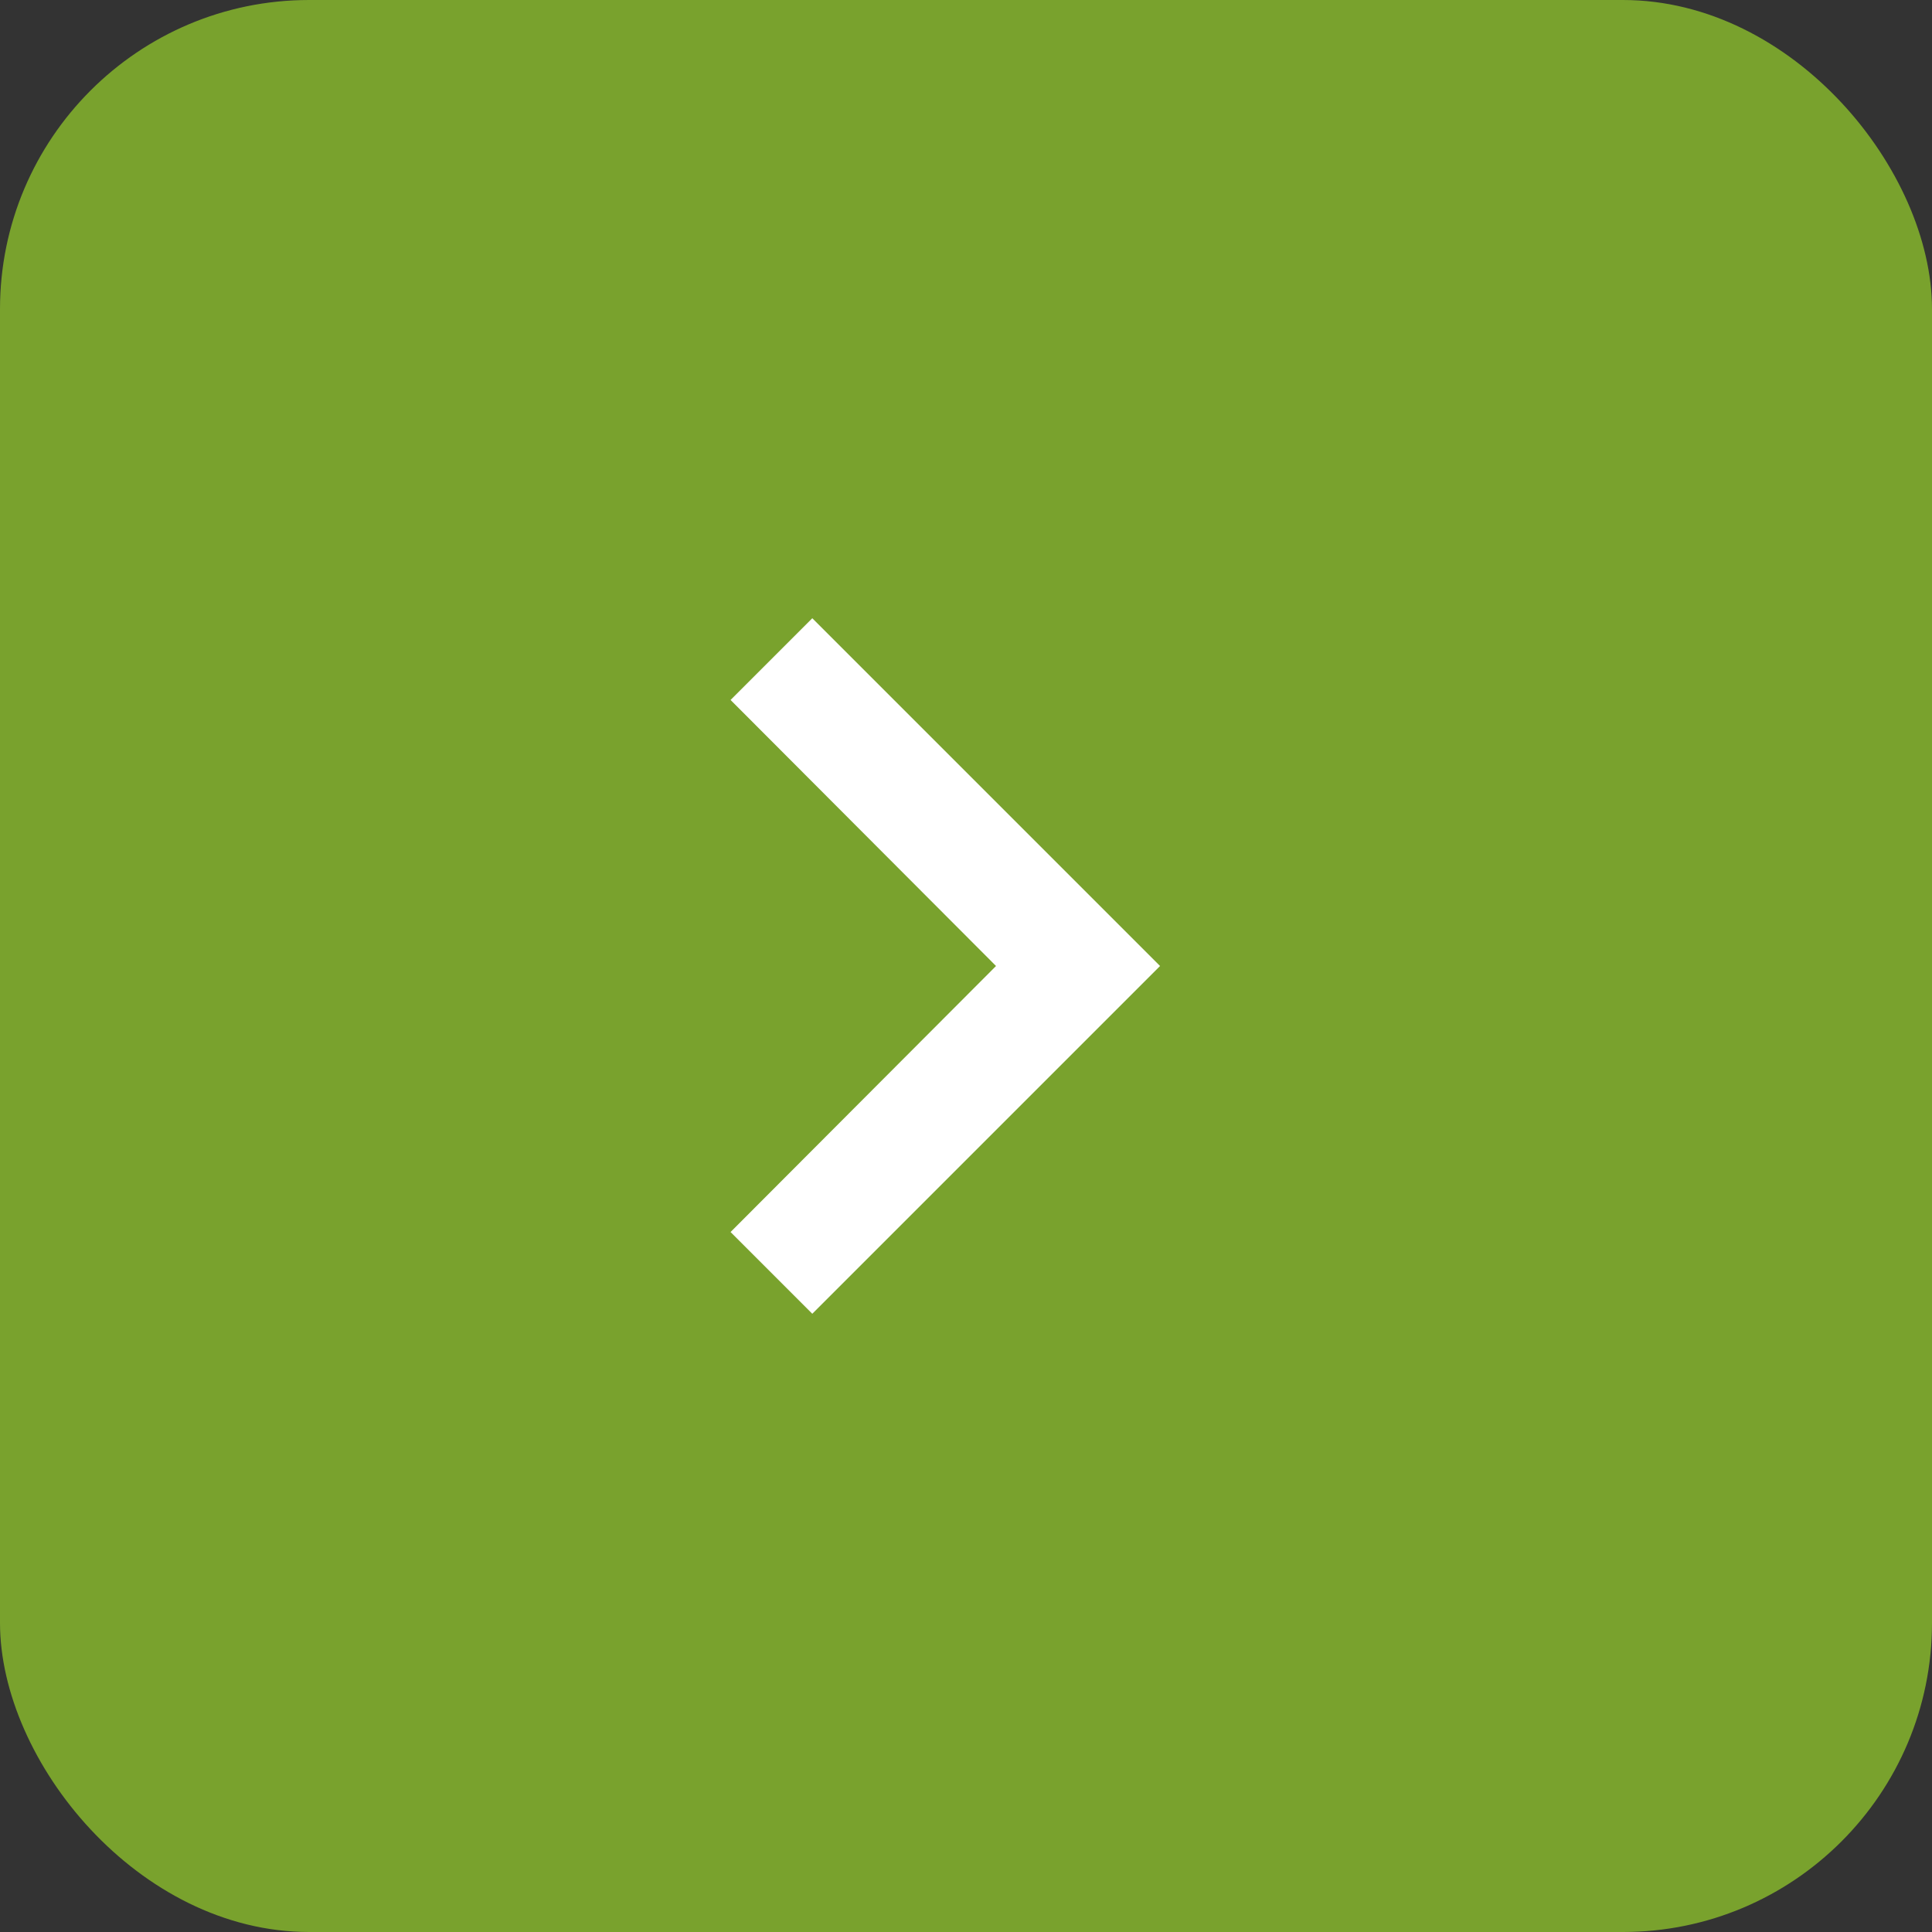
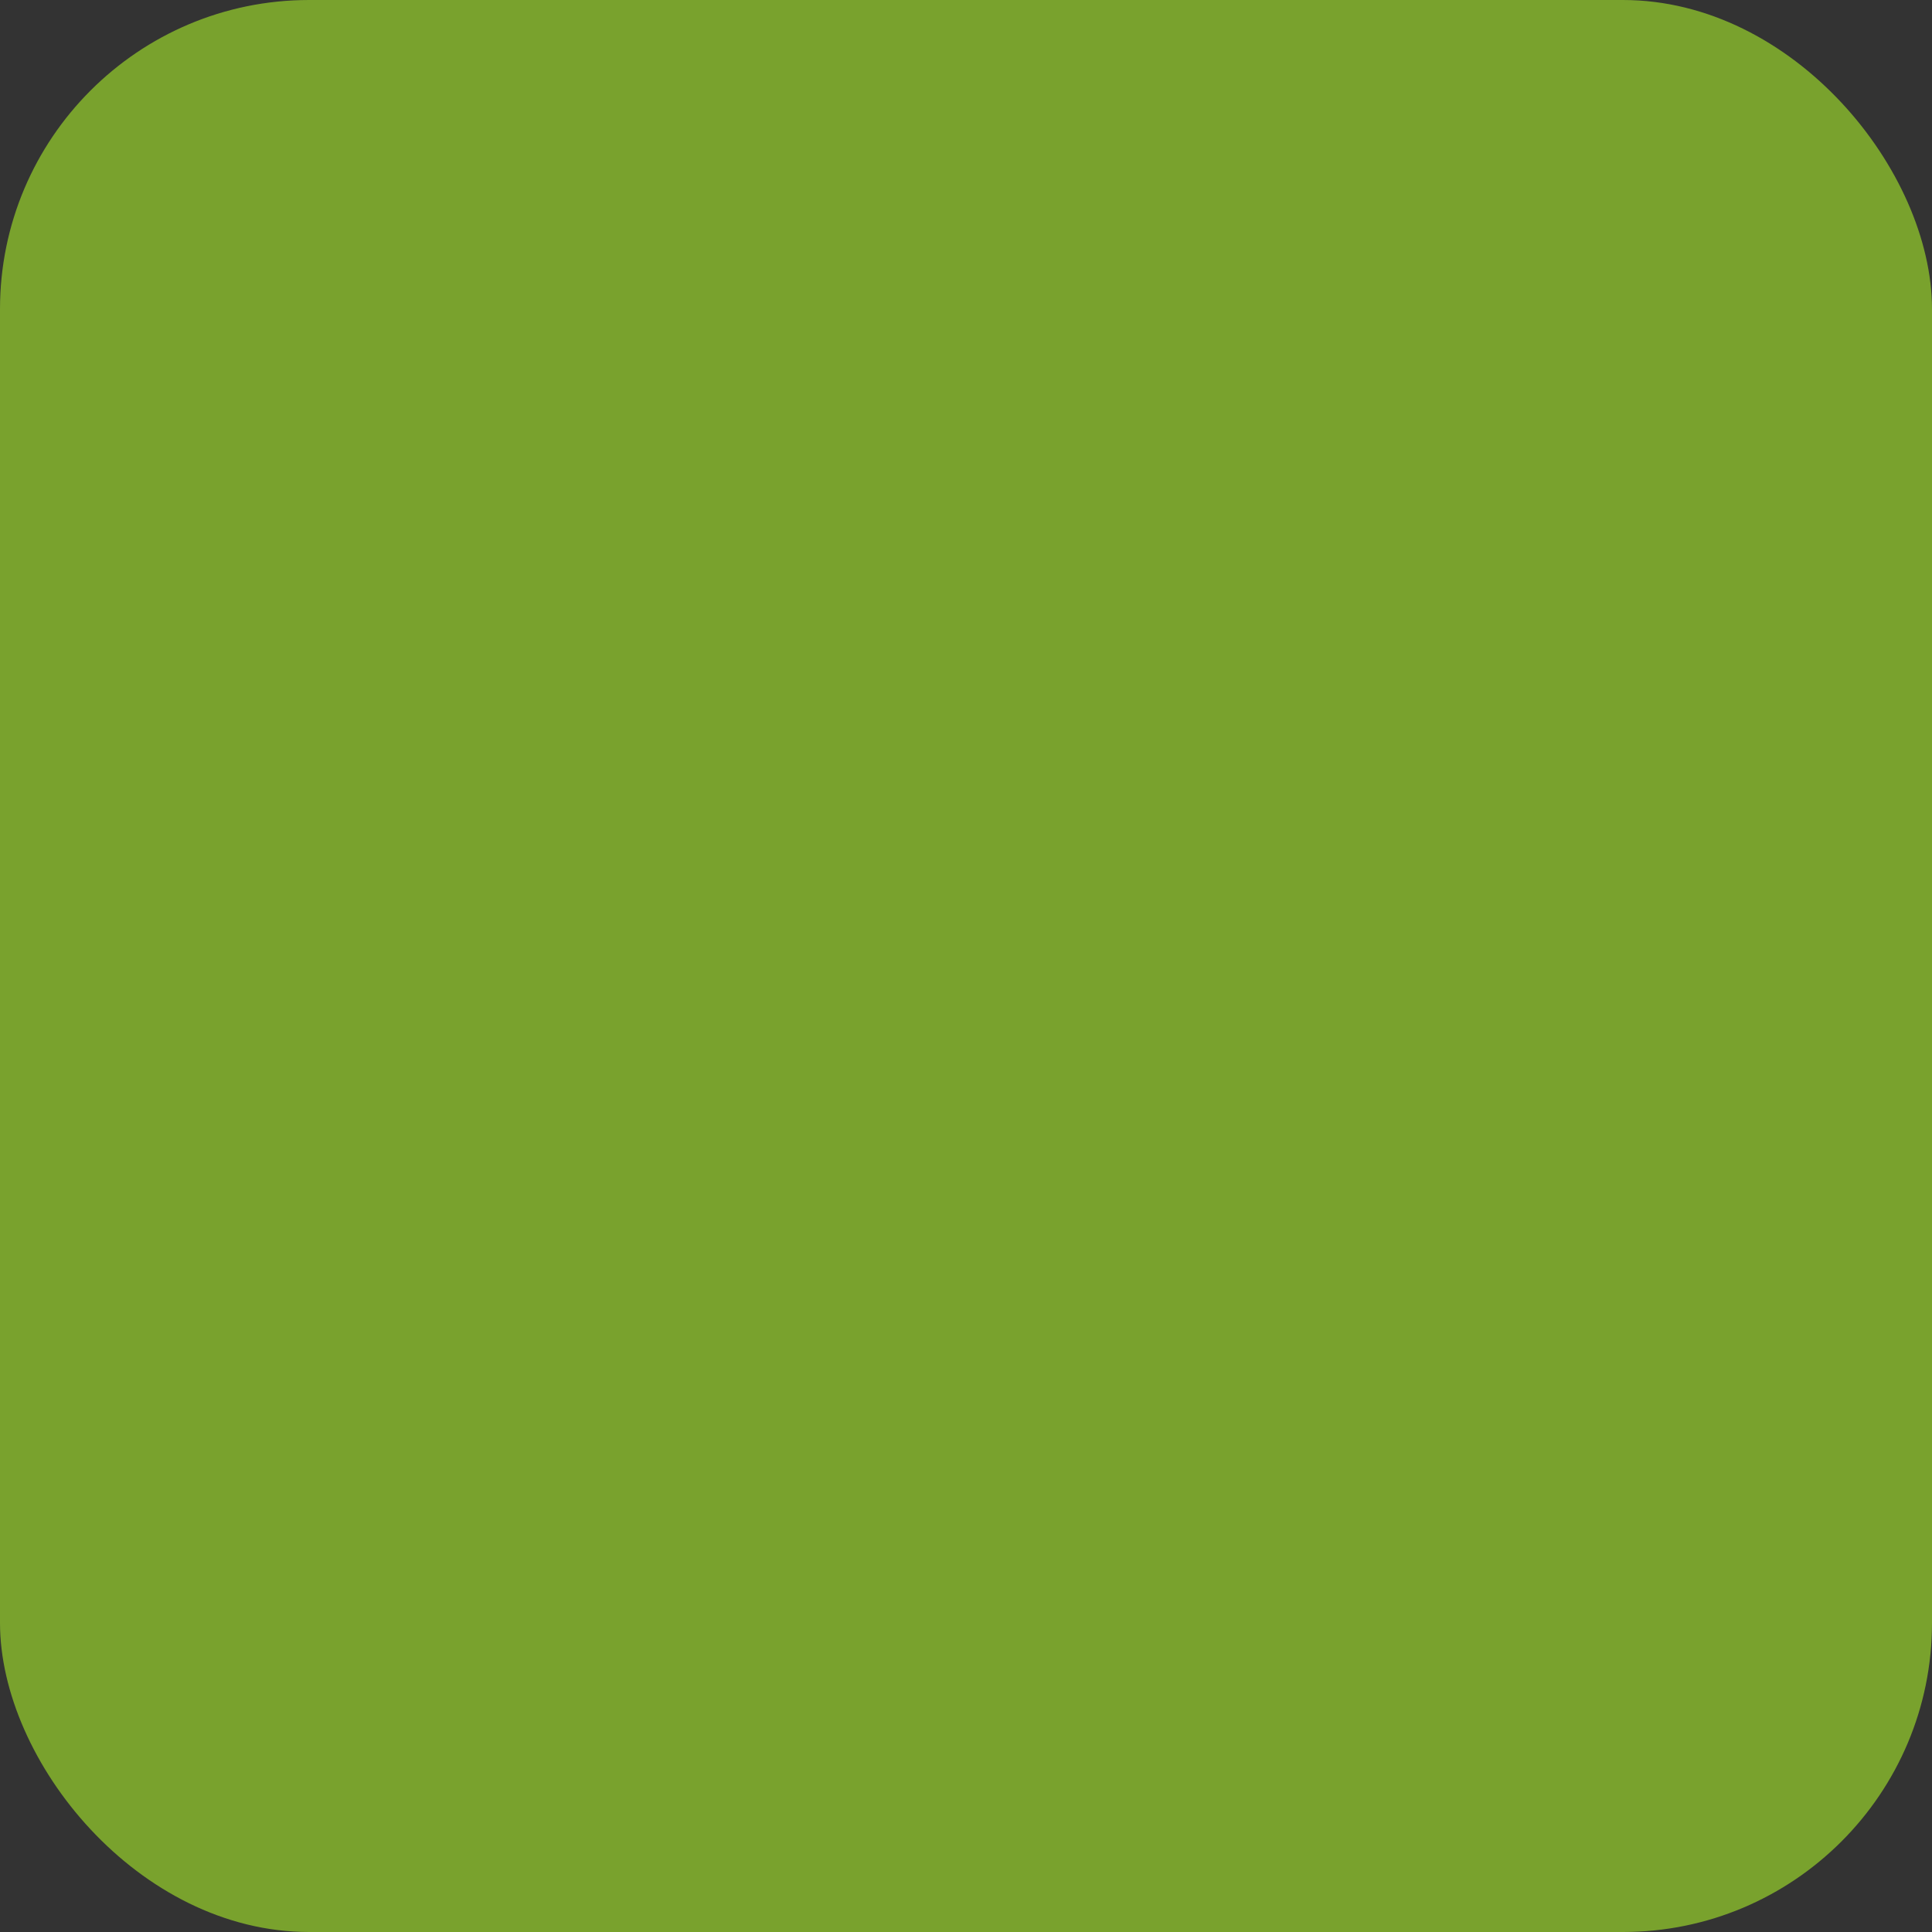
<svg xmlns="http://www.w3.org/2000/svg" width="50" height="50" viewBox="0 0 50 50">
  <rect x="0" y="0" width="50" height="50" fill="#333333" stroke="none" />
  <g id="Group_680" data-name="Group 680" transform="translate(-1589 -6208)">
    <rect id="Rectangle_44" data-name="Rectangle 44" width="50" height="50" rx="8" transform="translate(1589 6208)" fill="#79a22d" />
-     <path id="Icon_material-keyboard-arrow-right" data-name="Icon material-keyboard-arrow-right" d="M12.885,24.51l6.87-6.885-6.87-6.885L15,8.625l9,9-9,9Z" transform="translate(1595.022 6215.375)" fill="#fff" />
  </g>
</svg>